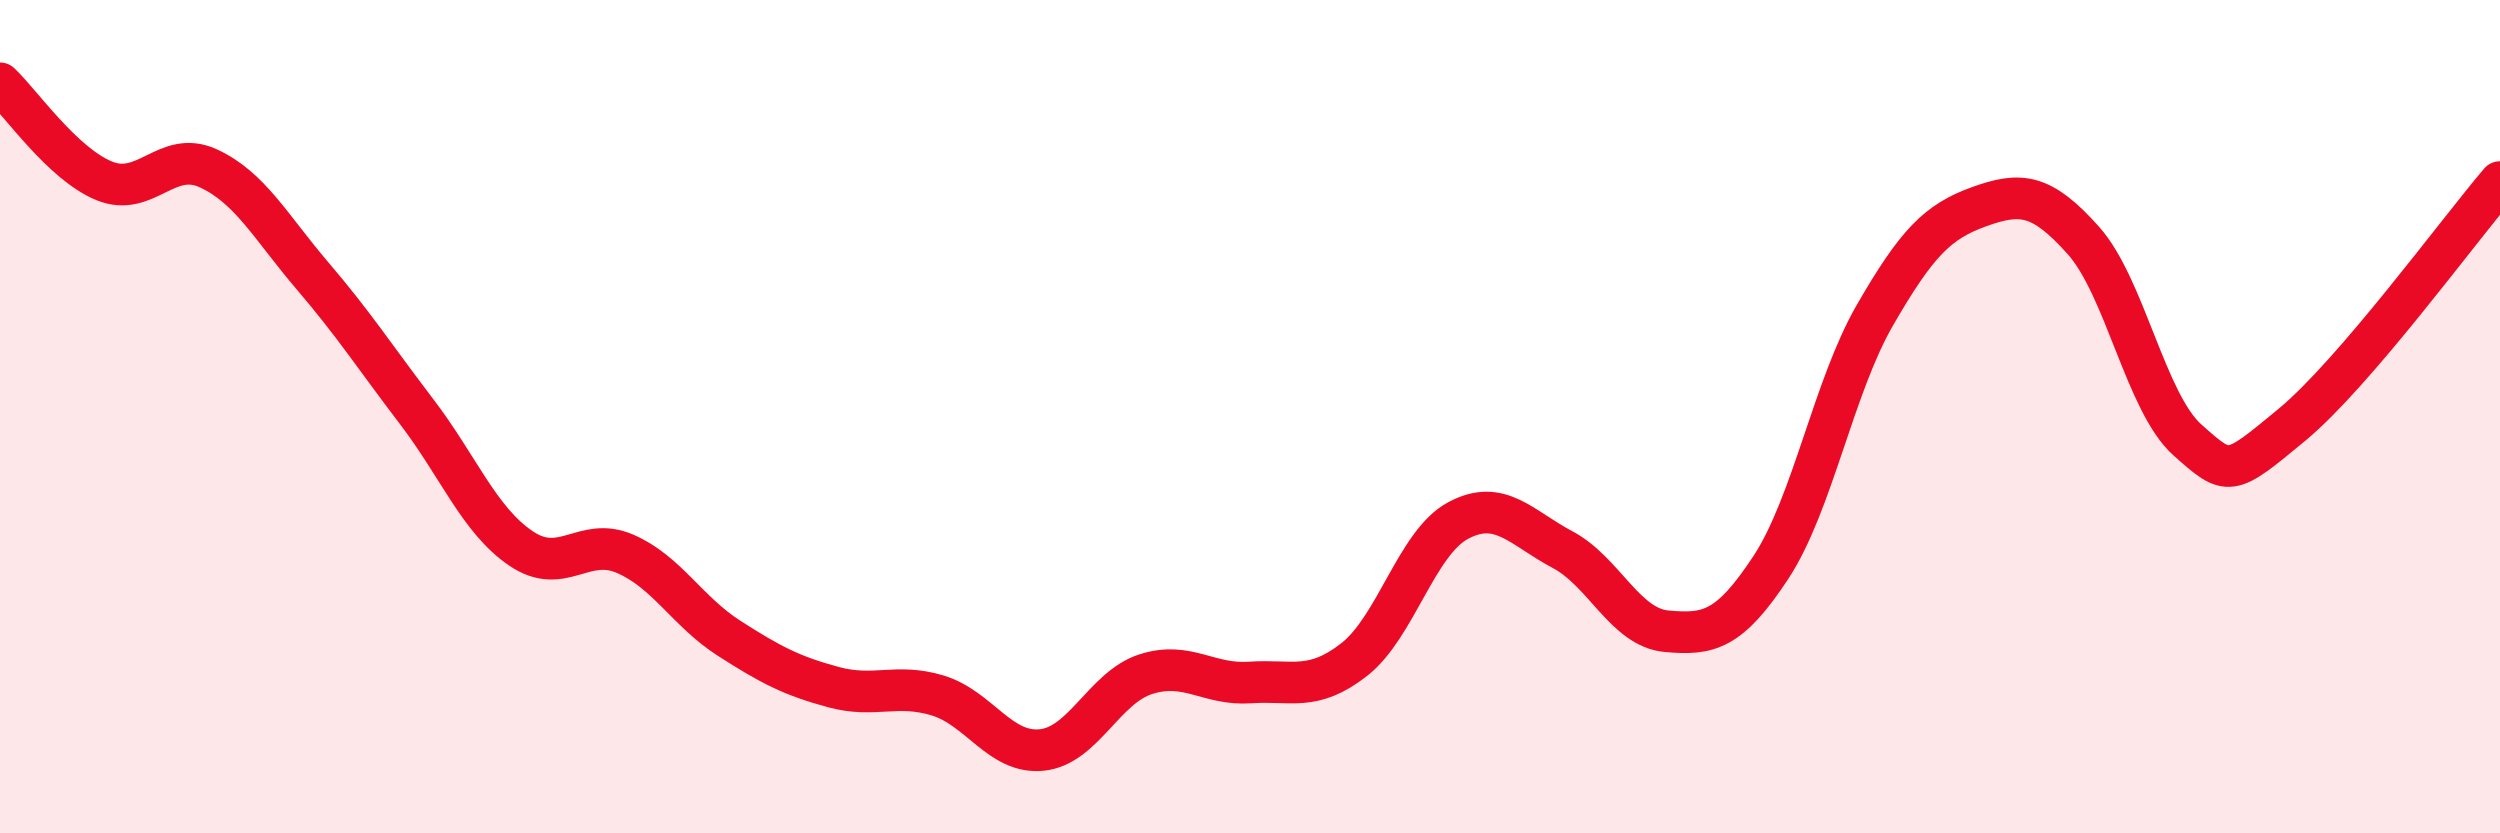
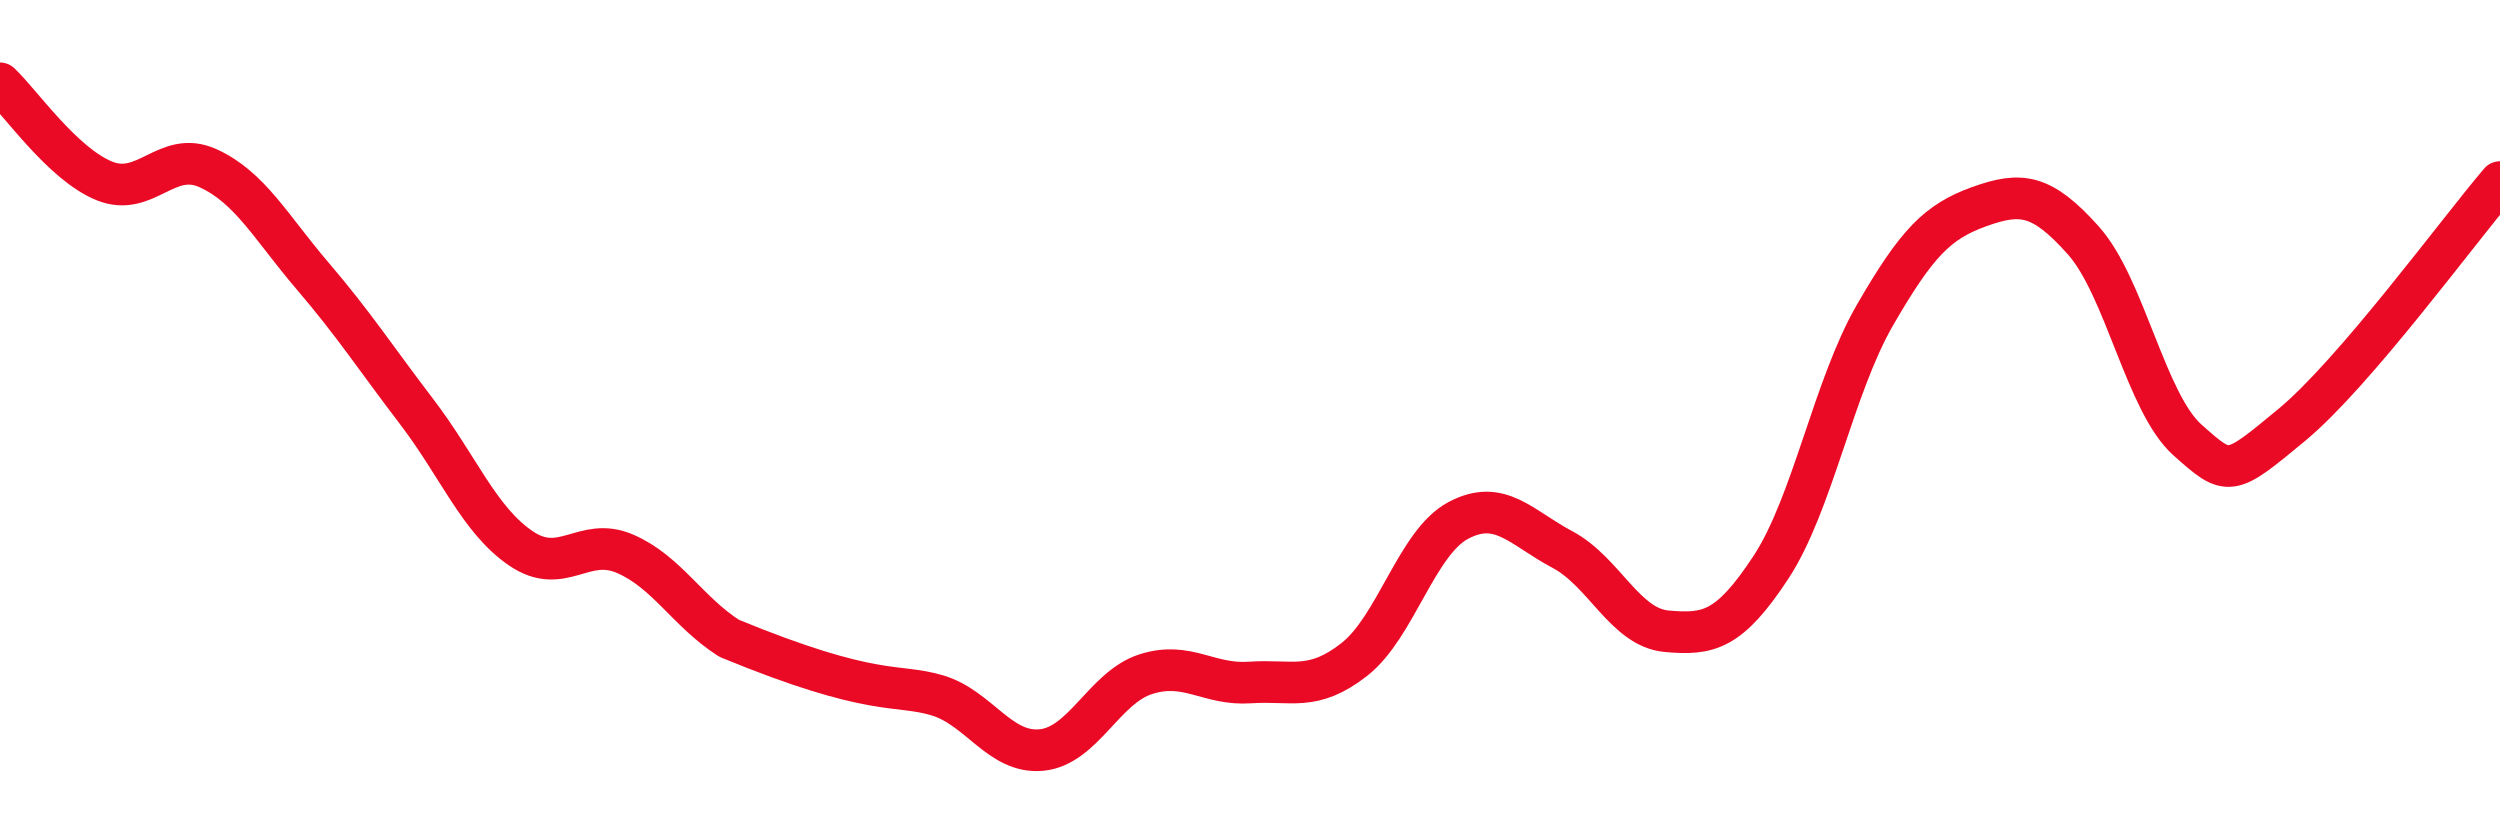
<svg xmlns="http://www.w3.org/2000/svg" width="60" height="20" viewBox="0 0 60 20">
-   <path d="M 0,2 C 0.5,2.47 1.5,3.93 2.5,4.34 C 3.5,4.75 4,3.58 5,4.04 C 6,4.5 6.5,5.45 7.5,6.62 C 8.5,7.79 9,8.57 10,9.88 C 11,11.19 11.5,12.48 12.5,13.16 C 13.5,13.84 14,12.86 15,13.29 C 16,13.72 16.5,14.68 17.5,15.32 C 18.5,15.96 19,16.22 20,16.49 C 21,16.76 21.5,16.39 22.5,16.69 C 23.5,16.99 24,18.1 25,18 C 26,17.9 26.5,16.5 27.5,16.18 C 28.5,15.86 29,16.45 30,16.38 C 31,16.31 31.5,16.61 32.5,15.83 C 33.5,15.05 34,13.02 35,12.49 C 36,11.96 36.5,12.66 37.5,13.19 C 38.5,13.72 39,15.06 40,15.15 C 41,15.24 41.5,15.14 42.5,13.62 C 43.5,12.1 44,9.29 45,7.56 C 46,5.83 46.5,5.32 47.5,4.96 C 48.5,4.6 49,4.65 50,5.77 C 51,6.89 51.5,9.67 52.5,10.56 C 53.5,11.45 53.5,11.44 55,10.2 C 56.5,8.96 59,5.54 60,4.37L60 20L0 20Z" fill="#EB0A25" opacity="0.1" stroke-linecap="round" stroke-linejoin="round" />
-   <path d="M 0,2 C 0.5,2.47 1.5,3.93 2.5,4.34 C 3.5,4.75 4,3.58 5,4.04 C 6,4.5 6.5,5.45 7.5,6.62 C 8.5,7.79 9,8.57 10,9.88 C 11,11.19 11.5,12.48 12.5,13.16 C 13.5,13.84 14,12.86 15,13.29 C 16,13.72 16.5,14.68 17.5,15.32 C 18.5,15.96 19,16.22 20,16.49 C 21,16.76 21.5,16.39 22.5,16.69 C 23.5,16.99 24,18.1 25,18 C 26,17.9 26.5,16.5 27.5,16.18 C 28.5,15.86 29,16.45 30,16.38 C 31,16.31 31.5,16.61 32.5,15.83 C 33.5,15.05 34,13.02 35,12.49 C 36,11.96 36.5,12.66 37.5,13.19 C 38.5,13.72 39,15.06 40,15.15 C 41,15.24 41.5,15.14 42.5,13.62 C 43.5,12.1 44,9.29 45,7.56 C 46,5.83 46.5,5.32 47.5,4.96 C 48.5,4.6 49,4.65 50,5.77 C 51,6.89 51.5,9.67 52.5,10.56 C 53.5,11.45 53.5,11.44 55,10.2 C 56.5,8.96 59,5.54 60,4.37" stroke="#EB0A25" stroke-width="1" fill="none" stroke-linecap="round" stroke-linejoin="round" />
+   <path d="M 0,2 C 0.5,2.47 1.5,3.93 2.5,4.34 C 3.5,4.75 4,3.58 5,4.04 C 6,4.5 6.5,5.45 7.5,6.62 C 8.5,7.79 9,8.57 10,9.88 C 11,11.19 11.5,12.48 12.5,13.16 C 13.5,13.84 14,12.86 15,13.29 C 16,13.72 16.5,14.68 17.5,15.32 C 21,16.76 21.5,16.39 22.5,16.69 C 23.5,16.99 24,18.1 25,18 C 26,17.9 26.5,16.5 27.5,16.18 C 28.5,15.86 29,16.45 30,16.38 C 31,16.31 31.5,16.61 32.5,15.83 C 33.5,15.05 34,13.02 35,12.49 C 36,11.96 36.5,12.66 37.5,13.19 C 38.5,13.72 39,15.06 40,15.15 C 41,15.24 41.5,15.14 42.5,13.62 C 43.5,12.1 44,9.29 45,7.56 C 46,5.83 46.5,5.32 47.5,4.96 C 48.5,4.6 49,4.65 50,5.77 C 51,6.89 51.5,9.67 52.5,10.56 C 53.5,11.45 53.5,11.44 55,10.2 C 56.5,8.96 59,5.54 60,4.37" stroke="#EB0A25" stroke-width="1" fill="none" stroke-linecap="round" stroke-linejoin="round" />
</svg>